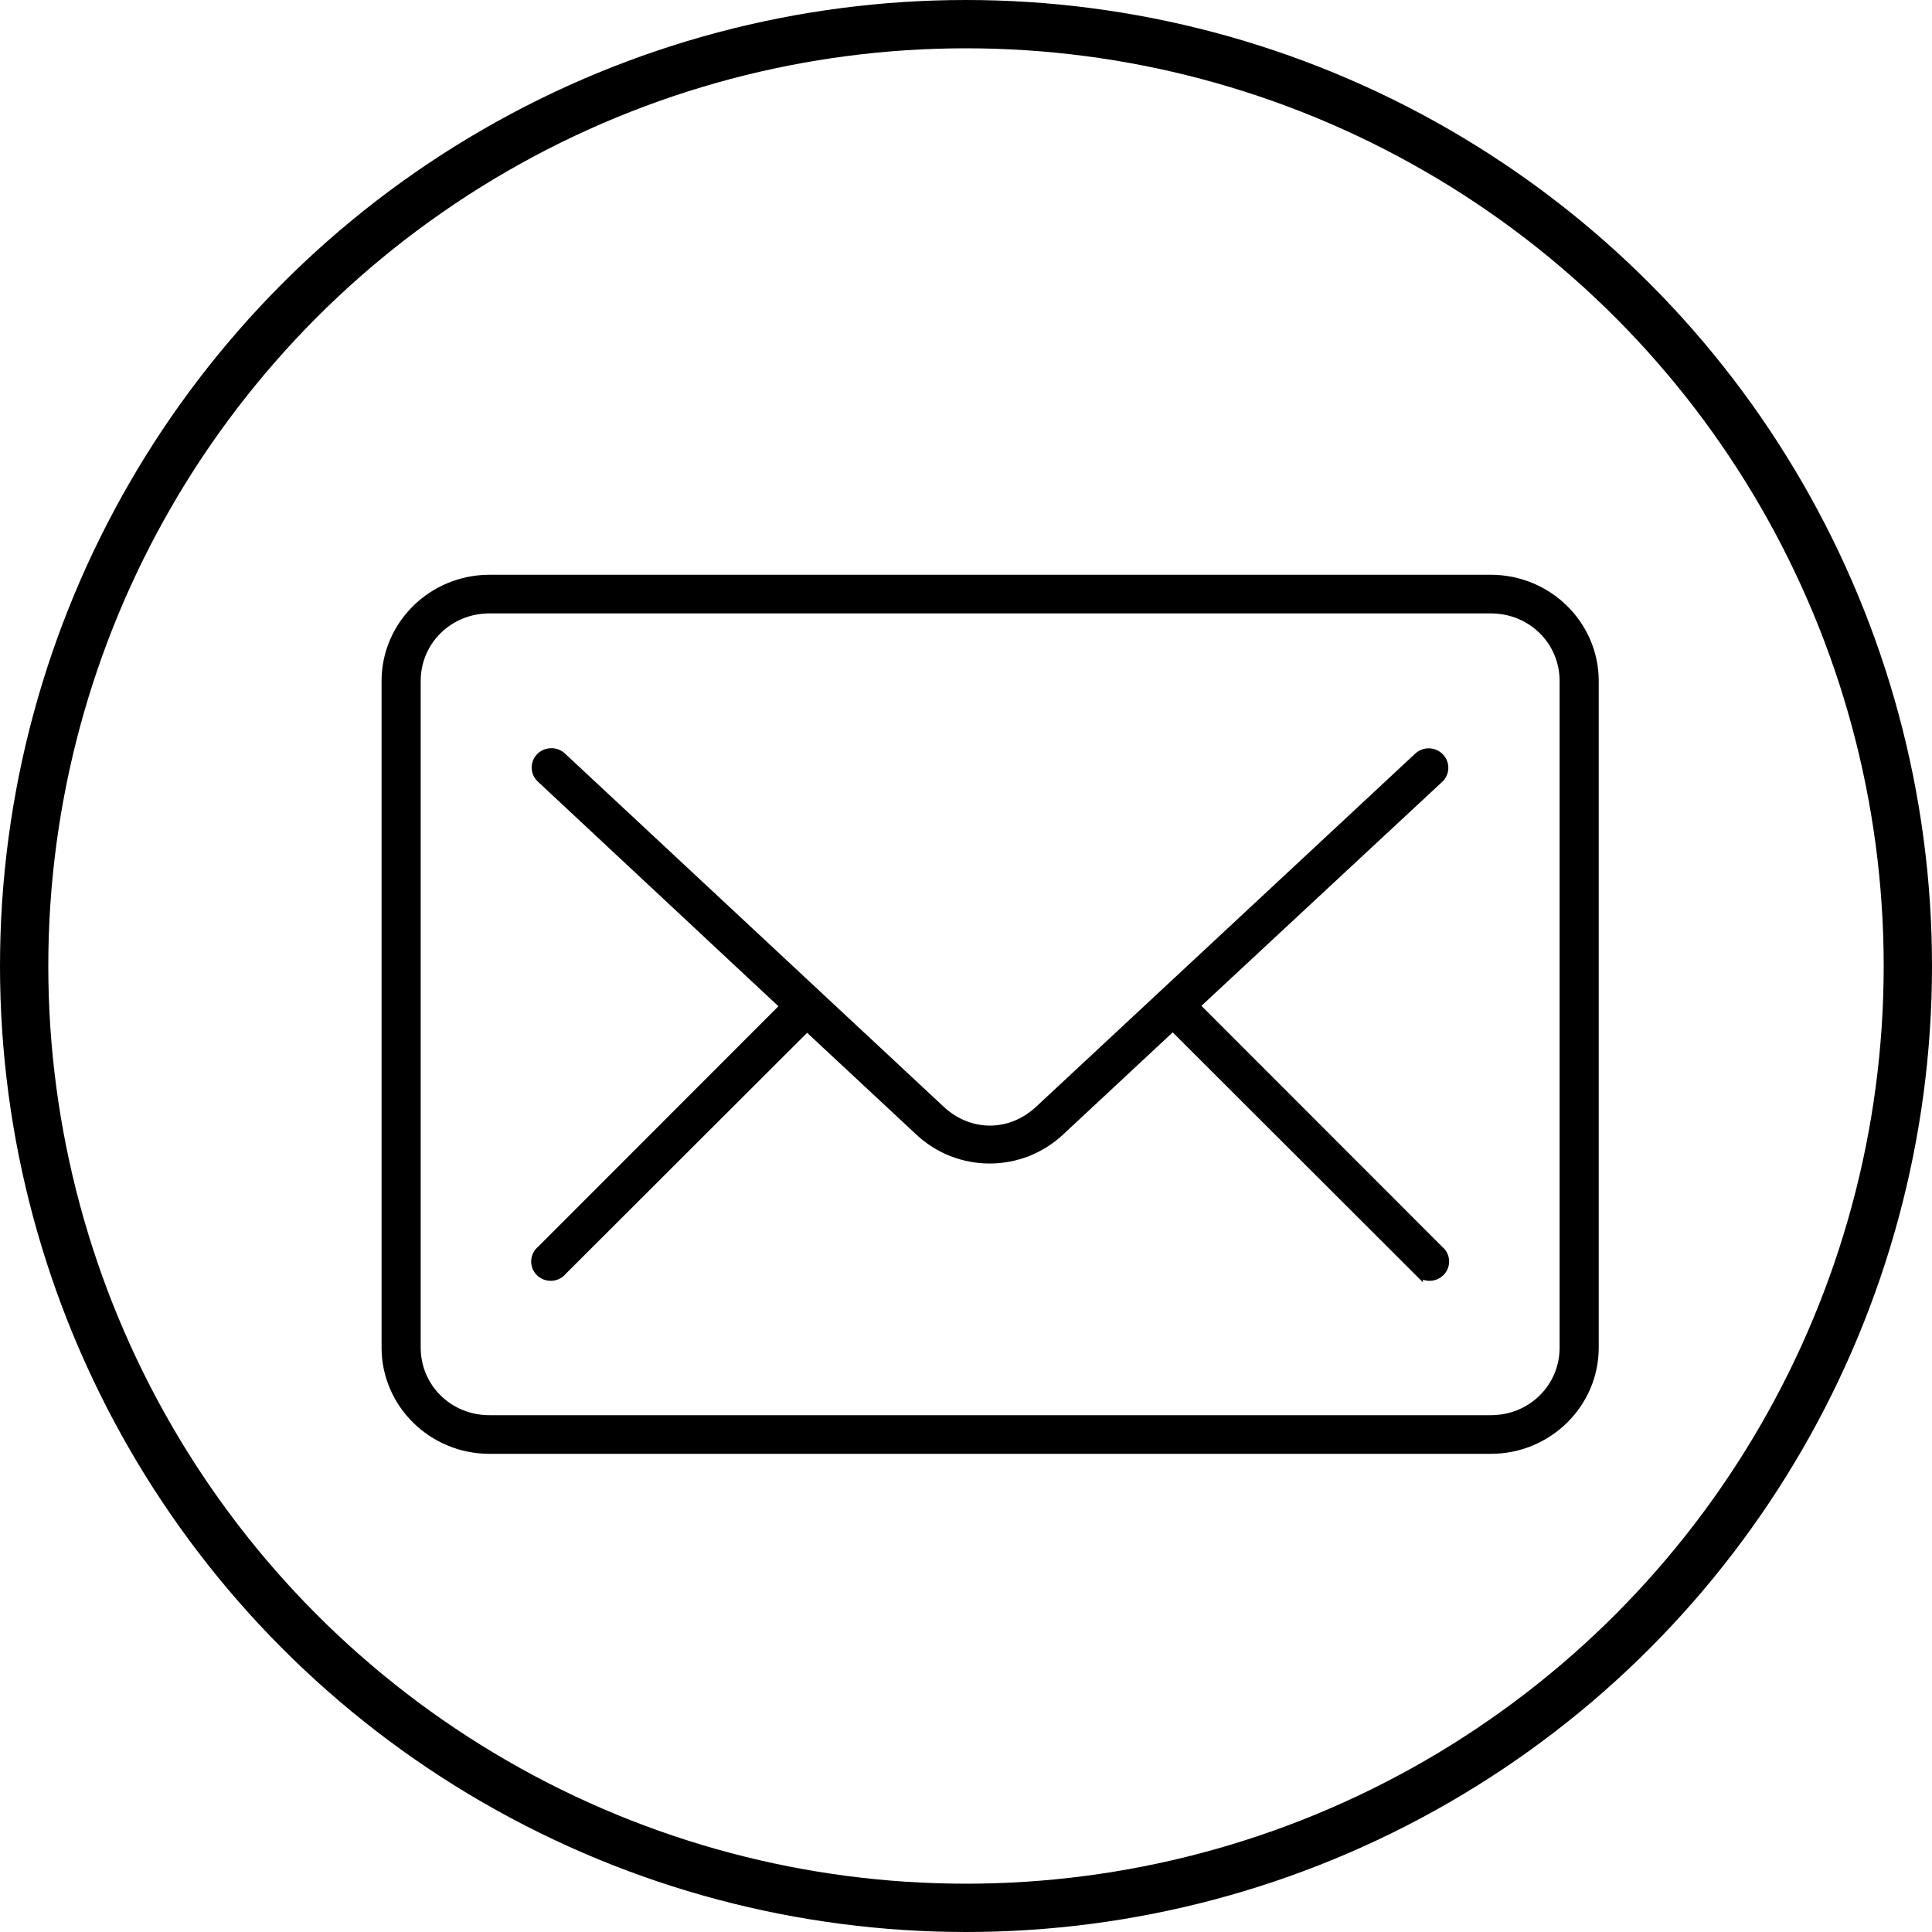
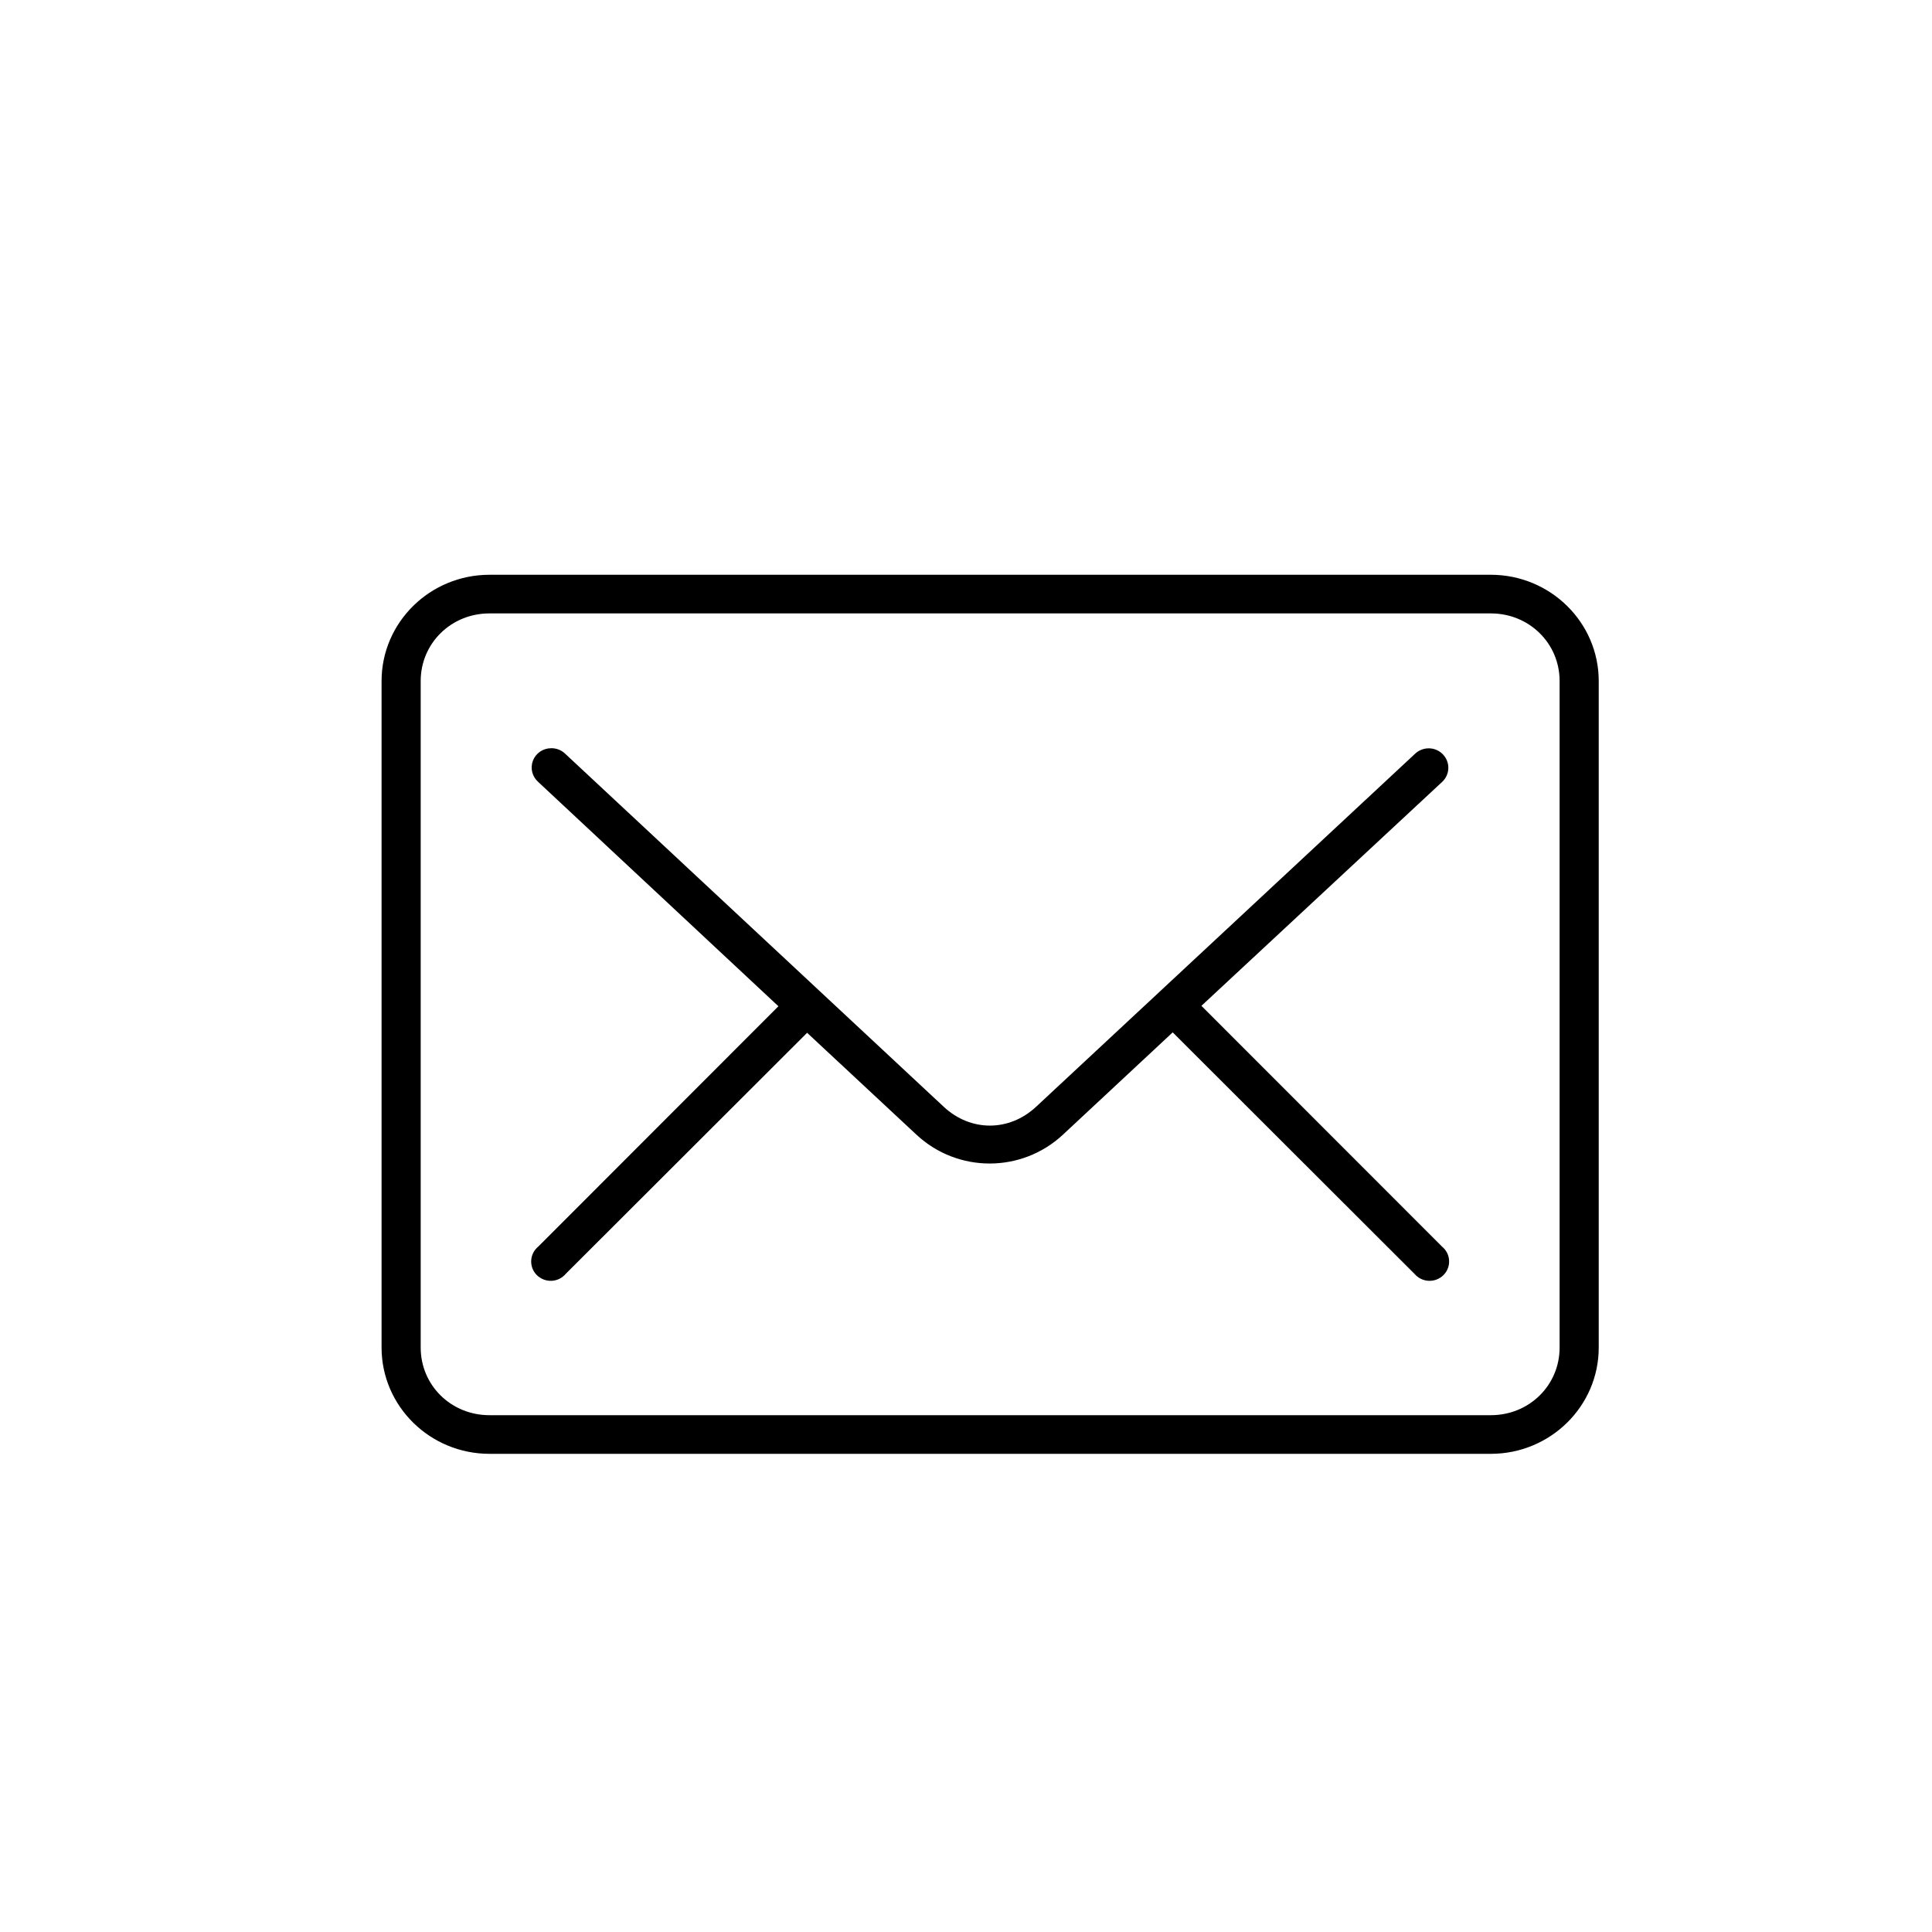
<svg xmlns="http://www.w3.org/2000/svg" width="40" height="40" viewBox="0 0 40 40" fill="none">
-   <circle cx="20" cy="20" r="19.5" stroke="black" />
-   <path d="M10.134 12C8.957 12 8 12.942 8 14.1V27.9C8 29.058 8.957 30 10.134 30H30.866C32.043 30 33 29.058 33 27.9V14.1C33 12.942 32.043 12 30.866 12H10.134ZM10.134 12.6H30.866C31.716 12.6 32.39 13.264 32.39 14.1V27.9C32.39 28.736 31.716 29.4 30.866 29.4H10.134C9.284 29.4 8.61 28.736 8.61 27.9V14.1C8.61 13.264 9.284 12.6 10.134 12.6ZM11.411 15.591V15.591C11.284 15.591 11.171 15.669 11.127 15.785C11.082 15.902 11.116 16.033 11.211 16.116L16.26 20.831L11.211 25.884C11.143 25.938 11.102 26.017 11.098 26.102C11.093 26.187 11.125 26.27 11.186 26.33C11.248 26.39 11.332 26.422 11.418 26.418C11.505 26.413 11.585 26.373 11.639 26.306L16.708 21.244L19.042 23.419C19.858 24.18 21.122 24.179 21.939 23.419L24.282 21.235L29.36 26.307V26.306C29.415 26.373 29.495 26.413 29.582 26.418C29.668 26.422 29.752 26.39 29.813 26.33C29.875 26.27 29.907 26.187 29.902 26.102C29.898 26.017 29.857 25.938 29.789 25.884L24.73 20.822L29.789 16.116C29.913 16.002 29.919 15.811 29.803 15.689C29.688 15.567 29.494 15.561 29.37 15.675L21.519 22.988C20.923 23.543 20.066 23.543 19.471 22.988L11.63 15.675H11.63C11.571 15.619 11.492 15.589 11.411 15.591L11.411 15.591Z" fill="black" stroke="black" stroke-width="0.2" />
+   <path d="M10.134 12C8.957 12 8 12.942 8 14.1V27.9C8 29.058 8.957 30 10.134 30H30.866C32.043 30 33 29.058 33 27.9V14.1C33 12.942 32.043 12 30.866 12H10.134ZM10.134 12.6H30.866C31.716 12.6 32.39 13.264 32.39 14.1V27.9C32.39 28.736 31.716 29.4 30.866 29.4H10.134C9.284 29.4 8.61 28.736 8.61 27.9V14.1C8.61 13.264 9.284 12.6 10.134 12.6ZM11.411 15.591V15.591C11.284 15.591 11.171 15.669 11.127 15.785C11.082 15.902 11.116 16.033 11.211 16.116L16.26 20.831L11.211 25.884C11.143 25.938 11.102 26.017 11.098 26.102C11.093 26.187 11.125 26.27 11.186 26.33C11.248 26.39 11.332 26.422 11.418 26.418C11.505 26.413 11.585 26.373 11.639 26.306L16.708 21.244L19.042 23.419C19.858 24.18 21.122 24.179 21.939 23.419L24.282 21.235L29.36 26.307C29.415 26.373 29.495 26.413 29.582 26.418C29.668 26.422 29.752 26.39 29.813 26.33C29.875 26.27 29.907 26.187 29.902 26.102C29.898 26.017 29.857 25.938 29.789 25.884L24.73 20.822L29.789 16.116C29.913 16.002 29.919 15.811 29.803 15.689C29.688 15.567 29.494 15.561 29.37 15.675L21.519 22.988C20.923 23.543 20.066 23.543 19.471 22.988L11.63 15.675H11.63C11.571 15.619 11.492 15.589 11.411 15.591L11.411 15.591Z" fill="black" stroke="black" stroke-width="0.2" />
</svg>